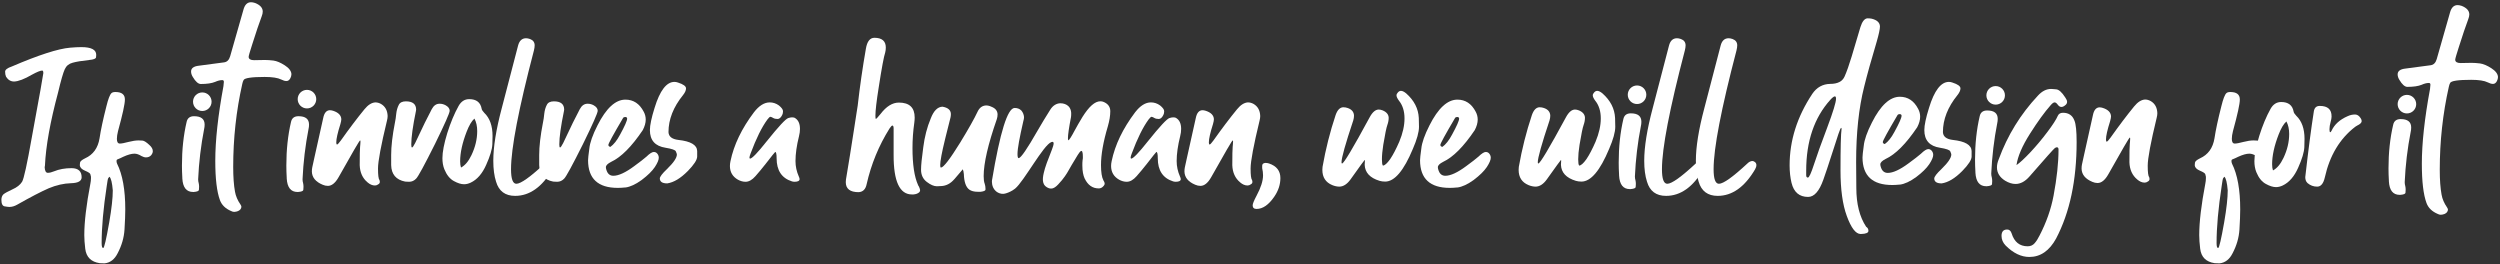
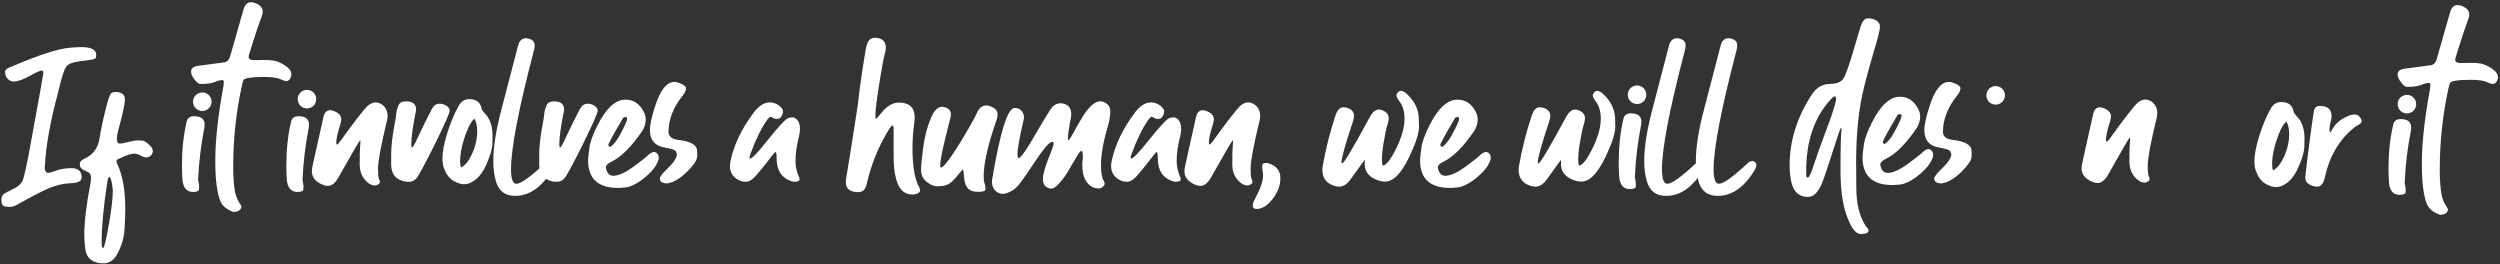
<svg xmlns="http://www.w3.org/2000/svg" width="871" height="92" viewBox="0 0 871 92" fill="none">
  <rect x="0" y="0" width="871" height="92" fill="#333333" stroke="none" />
  <g clip-path="url(#clip0_13494_397)">
    <path d="M850.378 74.824C850.024 74.824 849.659 74.725 849.282 74.525C847.312 73.684 846.017 72.422 845.397 70.74C844.313 67.818 843.771 63.258 843.771 57.06C843.771 49.933 844.722 41.234 846.626 30.963C846.648 30.808 846.659 30.664 846.659 30.531C846.726 30.111 846.759 29.779 846.759 29.535C846.759 29.115 846.582 28.904 846.228 28.904C845.475 28.904 844.634 29.115 843.704 29.535C842.509 30.022 840.849 30.266 838.724 30.266C837.838 30.266 836.909 29.447 835.935 27.809C835.536 27.167 835.337 26.536 835.337 25.916C835.337 24.765 836.244 24.09 838.06 23.891L846.825 22.729C847.866 22.596 848.574 21.887 848.95 20.604L853.565 4.434C854.03 2.663 854.916 1.777 856.222 1.777C856.62 1.777 857.096 1.866 857.649 2.043C859.42 2.751 860.306 3.747 860.306 5.031C860.306 5.518 860.184 6.072 859.94 6.691C859.077 8.971 857.97 12.247 856.62 16.52C855.801 19.043 855.392 20.482 855.392 20.836C855.436 21.588 856.067 21.965 857.284 21.965L861.036 21.898C861.922 21.898 862.918 21.965 864.024 22.098C865.175 22.253 866.493 22.806 867.976 23.758C869.459 24.71 870.233 25.728 870.3 26.812C870.3 27.277 870.178 27.753 869.935 28.24C869.58 28.904 869.127 29.236 868.573 29.236C868.042 29.236 867.433 29.059 866.747 28.705C865.552 28.107 863.626 27.809 860.97 27.809C856.41 27.809 853.964 28.174 853.632 28.904C853.433 29.259 853.278 29.712 853.167 30.266C851.064 39.629 850.013 49.247 850.013 59.119C850.013 62.639 850.223 65.538 850.644 67.818C850.909 69.324 851.54 70.796 852.536 72.234C852.757 72.566 852.868 72.832 852.868 73.031C852.868 73.319 852.757 73.618 852.536 73.928C852.093 74.459 851.374 74.758 850.378 74.824Z" fill="white" />
    <path d="M836.239 67.885H836.04C833.716 67.885 832.465 66.313 832.288 63.17C832.288 63.103 832.288 63.037 832.288 62.971C832.2 61.488 832.155 60.06 832.155 58.688C832.155 53.176 832.698 48.107 833.782 43.48C834.07 42.152 834.933 41.488 836.372 41.488C838.829 41.488 840.058 42.462 840.058 44.41C840.058 44.964 840.002 45.462 839.892 45.904C838.763 51.682 838.065 57.536 837.8 63.469C837.8 63.934 837.866 64.387 837.999 64.83C838.088 65.206 838.132 65.627 838.132 66.092C838.132 66.446 838.11 66.811 838.065 67.188C837.999 67.564 837.39 67.796 836.239 67.885Z" fill="white" />
    <path d="M807.306 65.025C806.022 65.025 804.893 64.605 803.919 63.764C803.41 63.277 803.155 62.59 803.155 61.705C804.196 52.475 805.192 44.838 806.144 38.795C806.343 37.533 807.029 36.902 808.202 36.902C810.991 36.902 812.364 38.142 812.319 40.621C812.319 41.108 812.209 41.728 811.987 42.48C811.722 43.454 811.589 44.307 811.589 45.037C811.589 45.723 811.677 46.066 811.854 46.066C811.987 46.066 812.142 45.889 812.319 45.535C813.338 43.344 815.197 41.661 817.897 40.488C818.739 40.09 819.602 39.891 820.487 39.891C821.24 39.891 821.882 40.3 822.413 41.119C822.679 41.495 822.812 41.85 822.812 42.182C822.812 42.735 822.291 43.255 821.251 43.742C820.985 43.897 820.753 44.041 820.554 44.174C815.197 48.291 811.666 54.179 809.962 61.838C809.475 63.963 808.59 65.025 807.306 65.025Z" fill="white" />
    <path d="M791.905 59.381C793.322 58.628 794.539 57.178 795.558 55.031C796.886 52.242 797.55 49.453 797.55 46.664C797.55 44.982 797.229 43.532 796.587 42.315C795.635 43.133 794.728 44.661 793.864 46.897C792.359 50.792 791.606 54.234 791.606 57.223C791.606 58.108 791.706 58.828 791.905 59.381ZM792.968 65.191C791.95 65.191 790.776 64.826 789.448 64.096C788.032 63.343 786.914 61.96 786.095 59.945C785.652 58.839 785.431 57.566 785.431 56.127C785.431 53.958 785.995 51.036 787.124 47.361C788.275 43.709 789.592 40.555 791.075 37.898C791.961 36.327 793.189 35.541 794.761 35.541C797.262 35.541 798.712 36.67 799.11 38.928C799.155 39.26 799.465 39.736 800.04 40.355C801.944 42.171 802.896 44.849 802.896 48.391C802.896 48.59 802.873 49.542 802.829 51.246C802.763 52.995 802.043 55.397 800.671 58.451C799.321 61.506 797.528 63.565 795.292 64.627C794.495 65.003 793.72 65.191 792.968 65.191Z" fill="white" />
-     <path d="M772.819 86.408C773.174 86.32 773.871 83.32 774.911 77.41C775.73 72.673 776.14 68.977 776.14 66.32C775.918 63.664 775.531 62.081 774.978 61.572C774.845 61.705 774.712 61.86 774.579 62.037C774.424 62.258 774.247 63.144 774.048 64.693C772.853 72.507 772.255 79.17 772.255 84.682C772.255 85.855 772.443 86.43 772.819 86.408ZM773.284 91.754L771.591 91.688C768.58 91.245 766.898 89.574 766.544 86.674C766.323 84.859 766.212 83.265 766.212 81.893C766.212 77.355 766.92 71.378 768.337 63.963C768.47 63.321 768.536 62.723 768.536 62.17V61.572C768.47 61.44 768.403 61.163 768.337 60.742C768.271 60.388 767.651 59.967 766.478 59.48C765.326 58.993 764.718 58.374 764.651 57.621C764.651 57.488 764.674 57.178 764.718 56.691C764.762 56.227 765.349 55.717 766.478 55.164C769.289 53.902 770.971 51.578 771.524 48.191C771.967 45.247 772.764 41.529 773.915 37.035C774.535 34.49 775.121 32.962 775.675 32.453C775.963 32.188 776.416 32.055 777.036 32.055C779.272 32.055 780.379 32.94 780.356 34.711C780.356 36.216 779.56 39.868 777.966 45.668C777.7 46.73 777.567 47.638 777.567 48.391C777.567 49.475 777.91 50.018 778.597 50.018C779.194 50.018 780.19 49.829 781.585 49.453C782.957 49.099 784.153 48.922 785.171 48.922C785.525 48.922 785.979 48.944 786.532 48.988C787.086 49.055 787.86 49.553 788.856 50.482C789.675 51.191 790.085 51.921 790.085 52.674C790.085 53.139 789.886 53.615 789.487 54.102C789.045 54.589 788.447 54.832 787.694 54.832C787.229 54.832 786.709 54.677 786.134 54.367C785.248 53.814 784.429 53.537 783.677 53.537C782.659 53.537 781.353 53.902 779.759 54.633C779.117 54.965 778.453 55.264 777.767 55.529C777.545 55.618 777.435 55.795 777.435 56.06C777.435 56.393 777.501 56.714 777.634 57.023C779.537 60.831 780.489 66.132 780.489 72.928C780.489 74.765 780.401 77.1 780.224 79.934C780.047 82.789 779.25 85.556 777.833 88.234C776.771 90.359 775.254 91.533 773.284 91.754Z" fill="white" />
    <path d="M730.8 63.76C730.18 63.76 729.571 63.627 728.974 63.361C726.539 62.343 725.288 60.827 725.222 58.812C725.222 58.193 725.266 57.695 725.354 57.318C725.598 56.256 725.83 55.193 726.052 54.131C727.114 49.438 728.155 44.768 729.173 40.119C729.527 38.348 730.291 37.441 731.464 37.397C731.818 37.397 732.205 37.463 732.626 37.596C734.463 38.193 735.415 39.167 735.481 40.518C735.481 40.916 735.371 41.503 735.149 42.277C734.198 45.266 733.722 47.38 733.722 48.619C733.722 49.084 733.81 49.328 733.987 49.35C734.187 49.35 734.618 48.896 735.282 47.988C738.271 43.783 741.015 40.152 743.517 37.098C744.778 35.548 746.051 34.74 747.335 34.674C747.999 34.674 748.652 34.851 749.294 35.205C750.777 36.068 751.552 37.474 751.618 39.422C751.618 39.909 751.541 40.451 751.386 41.049C749.305 49.637 748.265 55.193 748.265 57.717C748.265 60.019 748.431 61.336 748.763 61.668C748.851 61.956 748.896 62.199 748.896 62.398C748.896 62.753 748.707 63.029 748.331 63.228C747.977 63.494 747.601 63.627 747.202 63.627C746.317 63.627 745.453 63.262 744.612 62.531C742.886 61.092 741.978 59.1 741.89 56.555C741.89 53.079 741.934 50.932 742.022 50.113C742.045 49.87 742.067 49.637 742.089 49.416C742.133 48.929 742.155 48.564 742.155 48.32C742.155 48.055 742.111 47.922 742.022 47.922C741.823 47.922 739.333 52.183 734.552 60.705C733.401 62.742 732.15 63.76 730.8 63.76Z" fill="white" />
-     <path d="M707.028 89.525C704.173 89.525 701.417 88.197 698.761 85.541C697.809 84.545 697.333 83.427 697.333 82.188C697.333 80.704 697.986 79.963 699.292 79.963C700.045 79.963 700.565 80.417 700.853 81.324C701.782 84.312 703.642 85.807 706.431 85.807C707.449 85.807 708.268 85.441 708.888 84.711C709.485 84.025 710.05 83.139 710.581 82.055C712.95 77.495 714.576 72.868 715.462 68.176C716.613 62.066 717.188 56.699 717.188 52.072C717.188 51.585 717 51.331 716.624 51.309C716.491 51.309 716.27 51.386 715.96 51.541C715.628 51.74 712.651 55.072 707.028 61.535C705.523 63.24 703.918 64.092 702.214 64.092C701.063 64.092 699.856 63.715 698.595 62.963C696.691 61.768 695.739 60.218 695.739 58.315C695.739 57.429 695.95 56.477 696.37 55.459C699.425 47.136 703.974 39.754 710.017 33.312C711.433 31.763 712.961 30.988 714.599 30.988C714.687 30.988 714.864 30.999 715.13 31.021C715.418 31.066 715.827 31.099 716.358 31.121C717.31 31.188 718.373 32.139 719.546 33.977C719.966 34.574 720.177 35.072 720.177 35.471C720.177 35.958 719.944 36.367 719.479 36.699C719.037 37.075 718.605 37.264 718.185 37.264C717.72 37.264 717.288 36.987 716.89 36.434C716.513 35.925 716.159 35.67 715.827 35.67C715.473 35.67 715.019 35.991 714.466 36.633C712.363 39.001 709.961 42.31 707.261 46.56C704.538 50.855 702.966 54.507 702.546 57.518C703.697 56.743 705.335 55.227 707.46 52.969C709.563 50.711 711.533 48.353 713.37 45.897C715.207 43.462 716.403 41.602 716.956 40.318C717.266 39.632 717.864 39.289 718.749 39.289C720.719 39.289 722.047 40.197 722.733 42.012C723.243 43.251 723.497 45.742 723.497 49.482C723.497 62.808 721.118 74.008 716.358 83.084C714.012 87.378 710.902 89.525 707.028 89.525Z" fill="white" />
-     <path d="M692.188 64.885H691.989C689.665 64.885 688.414 63.313 688.237 60.17C688.237 60.103 688.237 60.037 688.237 59.971C688.149 58.488 688.104 57.06 688.104 55.688C688.104 50.176 688.647 45.107 689.731 40.48C690.019 39.152 690.882 38.488 692.321 38.488C694.778 38.488 696.007 39.462 696.007 41.41C696.007 41.964 695.951 42.462 695.841 42.904C694.712 48.682 694.015 54.536 693.749 60.469C693.749 60.934 693.815 61.387 693.948 61.83C694.037 62.206 694.081 62.627 694.081 63.092C694.081 63.446 694.059 63.811 694.015 64.188C693.948 64.564 693.34 64.796 692.188 64.885Z" fill="white" />
    <path d="M676.481 63.893C674.777 63.893 673.914 63.328 673.892 62.199C673.892 61.579 674.733 60.473 676.415 58.879C678.695 56.665 679.835 54.983 679.835 53.832C679.835 53.633 679.713 53.268 679.47 52.736C679.271 52.249 678.075 51.829 675.884 51.475C672.254 50.921 670.438 48.874 670.438 45.332C670.438 43.628 670.981 41.049 672.065 37.596C673.903 31.553 676.216 28.531 679.005 28.531C679.403 28.531 679.813 28.609 680.233 28.764C682.093 29.361 683.022 30.037 683.022 30.789C683.022 31.475 682.679 32.25 681.993 33.113C678.606 37.297 676.913 41.602 676.913 46.029C676.979 47.579 678.131 48.486 680.366 48.752C684.66 49.217 686.841 50.501 686.907 52.603V54.529C686.907 55.68 685.812 57.374 683.62 59.609C681.119 62.133 678.739 63.56 676.481 63.893Z" fill="white" />
    <path d="M656.665 50.18C657.838 49.361 658.967 47.933 660.052 45.897C661.69 42.908 662.509 41.049 662.509 40.318C662.509 39.964 662.287 39.776 661.845 39.754C661.491 39.754 661.236 39.876 661.081 40.119C657.672 45.897 655.968 49.018 655.968 49.482C655.968 49.837 656.2 50.069 656.665 50.18ZM659.255 64.457C652.371 64.457 648.918 61.258 648.896 54.861C648.896 54.242 649.039 52.902 649.327 50.844C649.526 48.741 650.478 46.018 652.183 42.676C655.193 36.699 658.436 33.711 661.911 33.711C664.7 33.711 666.825 35.117 668.286 37.928C668.751 38.791 668.983 39.699 668.983 40.65C668.983 41.801 668.64 43.03 667.954 44.336C664.08 50.091 660.406 53.777 656.931 55.393C655.713 56.012 655.104 56.632 655.104 57.252C655.104 57.518 655.149 57.783 655.237 58.049C655.636 59.51 656.455 60.24 657.694 60.24C659.532 60.24 661.955 59.122 664.966 56.887C666.936 55.448 668.364 54.341 669.249 53.566C670.356 52.482 671.219 51.94 671.839 51.94C672.171 51.94 672.481 52.05 672.769 52.272C673.278 52.736 673.532 53.301 673.532 53.965C673.532 54.717 673.078 55.791 672.171 57.185C671.219 58.602 669.703 60.096 667.622 61.668C665.497 63.217 663.593 64.103 661.911 64.324C661.845 64.324 661.767 64.324 661.679 64.324C660.815 64.413 660.007 64.457 659.255 64.457Z" fill="white" />
    <path d="M629.876 61.867C630.297 61.867 631.005 60.329 632.001 57.252C632.997 54.175 634.535 49.892 636.616 44.402C638.653 38.957 639.671 35.626 639.671 34.408C639.671 33.855 639.538 33.578 639.272 33.578C638.94 33.578 638.42 33.965 637.712 34.74C632.09 40.96 629.278 49.206 629.278 59.477V61.037C629.278 61.59 629.478 61.867 629.876 61.867ZM648.37 81.523H648.237C646.555 81.523 644.95 79.432 643.423 75.248C641.962 71.286 641.231 66.007 641.231 59.41C641.231 51.53 641.353 46.704 641.597 44.934C641.597 44.668 641.552 44.535 641.464 44.535C641.309 44.535 640.988 45.255 640.501 46.693C639.925 48.464 639.394 50.102 638.907 51.607C637.07 57.318 635.853 60.982 635.255 62.598C633.838 66.604 632.067 68.607 629.942 68.607C626.888 68.607 624.962 66.969 624.165 63.693C623.722 61.856 623.501 59.82 623.501 57.584C623.501 48.951 626.124 40.672 631.37 32.748C632.92 30.446 635.011 29.273 637.646 29.229C640.235 29.229 641.907 28.365 642.659 26.639C643.412 24.934 644.231 22.621 645.116 19.699L648.171 9.439C648.791 7.469 649.61 6.451 650.628 6.385C651.248 6.385 651.746 6.429 652.122 6.518C653.959 6.982 654.911 7.868 654.978 9.174C654.978 10.126 654.59 11.941 653.815 14.619C651.956 20.817 650.506 26.03 649.466 30.258C647.606 37.629 646.677 46.35 646.677 56.422C646.677 56.909 646.699 59.919 646.743 65.453C646.743 71.031 647.883 75.547 650.163 79C650.694 79.332 650.96 79.808 650.96 80.428C650.96 81.114 650.097 81.479 648.37 81.523Z" fill="white" />
    <path d="M598.444 68.242C594.991 68.242 592.778 66.593 591.804 63.295C591.162 61.303 590.841 58.879 590.841 56.023C590.841 51.198 591.815 45.122 593.763 37.795L599.474 15.881C599.916 14.176 600.846 13.324 602.263 13.324C602.661 13.324 603.115 13.413 603.624 13.59C604.709 13.988 605.251 14.73 605.251 15.815C605.251 16.301 605.162 16.899 604.985 17.607C599.673 37.883 597.017 51.663 597.017 58.945C597.017 62.332 597.636 64.025 598.876 64.025C600.425 64.025 603.757 61.646 608.87 56.887C608.892 56.887 608.903 56.887 608.903 56.887C608.925 56.887 608.937 56.865 608.937 56.82C609.424 56.378 609.944 56.134 610.497 56.09C610.829 56.09 611.15 56.223 611.46 56.488C611.77 56.754 611.925 57.097 611.925 57.518C611.925 57.982 611.77 58.48 611.46 59.012C607.83 65.165 603.491 68.242 598.444 68.242Z" fill="white" />
    <path d="M580.452 68.242C576.999 68.242 574.785 66.593 573.812 63.295C573.17 61.303 572.849 58.879 572.849 56.023C572.849 51.198 573.823 45.122 575.771 37.795L581.481 15.881C581.924 14.176 582.854 13.324 584.271 13.324C584.669 13.324 585.123 13.413 585.632 13.59C586.716 13.988 587.259 14.73 587.259 15.815C587.259 16.301 587.17 16.899 586.993 17.607C581.681 37.883 579.024 51.663 579.024 58.945C579.024 62.332 579.644 64.025 580.884 64.025C582.433 64.025 585.765 61.646 590.878 56.887C590.9 56.887 590.911 56.887 590.911 56.887C590.933 56.887 590.944 56.865 590.944 56.82C591.431 56.378 591.951 56.134 592.505 56.09C592.837 56.09 593.158 56.223 593.468 56.488C593.778 56.754 593.933 57.097 593.933 57.518C593.933 57.982 593.778 58.48 593.468 59.012C589.838 65.165 585.499 68.242 580.452 68.242Z" fill="white" />
    <path d="M568.04 65.885H567.841C565.517 65.885 564.266 64.313 564.089 61.17C564.089 61.103 564.089 61.037 564.089 60.971C564 59.488 563.956 58.06 563.956 56.688C563.956 51.176 564.498 46.107 565.583 41.48C565.871 40.152 566.734 39.488 568.173 39.488C570.63 39.488 571.858 40.462 571.858 42.41C571.858 42.964 571.803 43.462 571.692 43.904C570.563 49.682 569.866 55.536 569.601 61.469C569.601 61.934 569.667 62.387 569.8 62.83C569.888 63.206 569.933 63.627 569.933 64.092C569.933 64.446 569.91 64.811 569.866 65.188C569.8 65.564 569.191 65.796 568.04 65.885Z" fill="white" />
    <path d="M535.068 65.025C534.249 65.025 533.408 64.848 532.545 64.494C530.243 63.542 529.092 61.772 529.092 59.182C529.092 58.783 529.114 58.429 529.158 58.119C530.243 51.943 531.759 45.934 533.707 40.09C534.327 38.319 535.212 37.411 536.363 37.367C536.917 37.367 537.437 37.456 537.924 37.633C539.34 38.12 540.071 39.005 540.115 40.289C540.115 40.842 540.027 41.407 539.85 41.982C537.127 50.128 535.766 54.976 535.766 56.525C535.766 56.813 535.832 56.957 535.965 56.957C536.562 56.957 539.761 51.6 545.561 40.887C546.535 39.072 547.597 38.164 548.748 38.164C549.146 38.164 549.6 38.264 550.109 38.463C551.46 39.038 552.157 39.891 552.201 41.02C552.201 41.839 552.046 42.68 551.736 43.543C551.404 44.428 550.928 46.742 550.309 50.482C549.999 52.475 549.844 54.157 549.844 55.529C549.844 56.68 549.954 57.4 550.176 57.688C550.796 57.688 551.637 56.946 552.699 55.463C553.717 53.958 554.78 51.932 555.887 49.387C557.104 46.465 557.713 43.753 557.713 41.252C557.713 38.728 557.06 36.659 555.754 35.043C555.201 34.29 554.924 33.682 554.924 33.217C554.924 32.885 555.09 32.542 555.422 32.188C555.732 31.833 556.086 31.656 556.484 31.656C556.971 31.656 557.569 31.944 558.277 32.52C561.066 34.977 562.538 37.843 562.693 41.119L562.76 44.174C562.76 46.011 562.051 48.568 560.635 51.844C557.469 59.458 554.249 63.266 550.973 63.266C550.242 63.266 549.589 63.177 549.014 63C545.671 61.982 543.945 60.122 543.834 57.422C543.834 56.802 543.856 56.393 543.9 56.193V55.795L543.834 55.728C543.768 55.728 542.118 57.997 538.887 62.535C537.714 64.151 536.441 64.981 535.068 65.025Z" fill="white" />
    <path d="M502.515 51.18C503.688 50.361 504.817 48.933 505.901 46.897C507.539 43.908 508.358 42.049 508.358 41.318C508.358 40.964 508.137 40.776 507.694 40.754C507.34 40.754 507.086 40.876 506.931 41.119C503.522 46.897 501.817 50.018 501.817 50.482C501.817 50.837 502.05 51.069 502.515 51.18ZM505.104 65.457C498.22 65.457 494.767 62.258 494.745 55.861C494.745 55.242 494.889 53.902 495.177 51.844C495.376 49.741 496.328 47.018 498.032 43.676C501.043 37.699 504.285 34.711 507.761 34.711C510.55 34.711 512.675 36.117 514.136 38.928C514.601 39.791 514.833 40.699 514.833 41.65C514.833 42.801 514.49 44.03 513.804 45.336C509.93 51.091 506.256 54.777 502.78 56.393C501.563 57.012 500.954 57.632 500.954 58.252C500.954 58.518 500.998 58.783 501.087 59.049C501.485 60.51 502.304 61.24 503.544 61.24C505.381 61.24 507.805 60.122 510.815 57.887C512.785 56.448 514.213 55.341 515.099 54.566C516.205 53.482 517.069 52.94 517.688 52.94C518.021 52.94 518.33 53.05 518.618 53.272C519.127 53.736 519.382 54.301 519.382 54.965C519.382 55.717 518.928 56.791 518.021 58.185C517.069 59.602 515.552 61.096 513.472 62.668C511.347 64.217 509.443 65.103 507.761 65.324C507.694 65.324 507.617 65.324 507.528 65.324C506.665 65.413 505.857 65.457 505.104 65.457Z" fill="white" />
    <path d="M466.687 65.025C465.868 65.025 465.027 64.848 464.164 64.494C461.861 63.542 460.71 61.772 460.71 59.182C460.71 58.783 460.733 58.429 460.777 58.119C461.861 51.943 463.378 45.934 465.326 40.09C465.945 38.319 466.831 37.411 467.982 37.367C468.535 37.367 469.056 37.456 469.542 37.633C470.959 38.12 471.69 39.005 471.734 40.289C471.734 40.842 471.645 41.407 471.468 41.982C468.746 50.128 467.384 54.976 467.384 56.525C467.384 56.813 467.451 56.957 467.583 56.957C468.181 56.957 471.38 51.6 477.179 40.887C478.153 39.072 479.216 38.164 480.367 38.164C480.765 38.164 481.219 38.264 481.728 38.463C483.078 39.038 483.776 39.891 483.82 41.02C483.82 41.839 483.665 42.68 483.355 43.543C483.023 44.428 482.547 46.742 481.927 50.482C481.617 52.475 481.462 54.157 481.462 55.529C481.462 56.68 481.573 57.4 481.794 57.688C482.414 57.688 483.255 56.946 484.318 55.463C485.336 53.958 486.399 51.932 487.505 49.387C488.723 46.465 489.332 43.753 489.332 41.252C489.332 38.728 488.679 36.659 487.373 35.043C486.819 34.29 486.542 33.682 486.542 33.217C486.542 32.885 486.708 32.542 487.041 32.188C487.35 31.833 487.705 31.656 488.103 31.656C488.59 31.656 489.188 31.944 489.896 32.52C492.685 34.977 494.157 37.843 494.312 41.119L494.378 44.174C494.378 46.011 493.67 48.568 492.253 51.844C489.088 59.458 485.867 63.266 482.591 63.266C481.861 63.266 481.208 63.177 480.632 63C477.29 61.982 475.563 60.122 475.453 57.422C475.453 56.802 475.475 56.393 475.519 56.193V55.795L475.453 55.728C475.386 55.728 473.737 57.997 470.505 62.535C469.332 64.151 468.059 64.981 466.687 65.025Z" fill="white" />
    <path d="M437.786 72.795C436.901 72.795 436.447 72.385 436.425 71.566C436.425 71.013 436.879 69.884 437.786 68.18C439.291 65.368 440.044 63.011 440.044 61.107C440.044 60.288 439.944 59.447 439.745 58.584V57.754C439.745 57.156 440.11 56.824 440.841 56.758C441.328 56.758 441.759 56.824 442.136 56.957C444.77 57.842 446.087 59.536 446.087 62.037C446.087 64.295 445.379 66.453 443.962 68.512C442.014 71.367 439.955 72.795 437.786 72.795Z" fill="white" />
    <path d="M418.243 64.76C417.623 64.76 417.015 64.627 416.417 64.361C413.982 63.343 412.731 61.827 412.665 59.812C412.665 59.193 412.709 58.695 412.798 58.318C413.041 57.256 413.274 56.193 413.495 55.131C414.558 50.438 415.598 45.768 416.616 41.119C416.97 39.348 417.734 38.441 418.907 38.397C419.261 38.397 419.649 38.463 420.069 38.596C421.907 39.193 422.858 40.167 422.925 41.518C422.925 41.916 422.814 42.503 422.593 43.277C421.641 46.266 421.165 48.38 421.165 49.619C421.165 50.084 421.254 50.328 421.431 50.35C421.63 50.35 422.062 49.896 422.726 48.988C425.714 44.783 428.459 41.152 430.96 38.098C432.222 36.548 433.494 35.74 434.778 35.674C435.442 35.674 436.095 35.851 436.737 36.205C438.22 37.068 438.995 38.474 439.062 40.422C439.062 40.909 438.984 41.451 438.829 42.049C436.748 50.637 435.708 56.193 435.708 58.717C435.708 61.019 435.874 62.336 436.206 62.668C436.295 62.956 436.339 63.199 436.339 63.398C436.339 63.753 436.151 64.029 435.774 64.228C435.42 64.494 435.044 64.627 434.646 64.627C433.76 64.627 432.897 64.262 432.056 63.531C430.329 62.092 429.422 60.1 429.333 57.555C429.333 54.079 429.377 51.932 429.466 51.113C429.488 50.87 429.51 50.637 429.532 50.416C429.576 49.929 429.599 49.564 429.599 49.32C429.599 49.055 429.554 48.922 429.466 48.922C429.267 48.922 426.776 53.183 421.995 61.705C420.844 63.742 419.593 64.76 418.243 64.76Z" fill="white" />
    <path d="M409.683 63.332C409.351 63.332 409.03 63.288 408.72 63.199C405.156 62.07 403.374 59.392 403.374 55.164C403.374 53.681 403.208 52.94 402.876 52.94C402.81 52.94 401.703 54.323 399.556 57.09C398.338 58.639 397.154 60.067 396.003 61.373C394.852 62.679 393.701 63.332 392.55 63.332C391.664 63.332 390.779 63.089 389.894 62.602C388.034 61.539 387.104 59.945 387.104 57.82C387.104 57.289 387.171 56.725 387.304 56.127C388.477 50.46 391.2 44.794 395.472 39.127C397.243 36.825 399.08 35.674 400.983 35.674C402.134 35.674 403.197 36.028 404.171 36.736C405.123 37.511 405.599 38.175 405.599 38.728C405.599 39.26 405.51 39.691 405.333 40.023C404.868 40.975 404.326 41.451 403.706 41.451C403.086 41.451 402.588 41.34 402.212 41.119C401.858 40.898 401.537 40.754 401.249 40.688C400.983 40.688 400.618 41.008 400.153 41.65C398.205 44.307 396.257 48.247 394.31 53.471C394.044 54.157 393.911 54.633 393.911 54.898C393.911 55.12 393.978 55.242 394.11 55.264C394.797 55.264 396.744 53.238 399.954 49.188C404.049 44.074 406.55 41.385 407.458 41.119C407.967 40.964 408.388 40.887 408.72 40.887C409.074 40.887 409.373 40.931 409.616 41.02C410.878 41.706 411.509 43.001 411.509 44.904C411.509 45.723 411.398 46.565 411.177 47.428C410.358 50.704 409.948 53.603 409.948 56.127C409.948 57.964 410.336 59.757 411.11 61.506C411.287 61.882 411.376 62.181 411.376 62.402C411.376 63 410.812 63.31 409.683 63.332Z" fill="white" />
    <path d="M341.645 66.818H340.682C339.399 66.818 338.402 66.564 337.694 66.055C336.521 65.191 335.89 63.376 335.802 60.609C335.735 59.879 335.613 59.337 335.436 58.982C333.887 60.753 332.924 61.882 332.548 62.369C332.503 62.391 332.47 62.425 332.448 62.469C331.142 63.974 329.626 64.76 327.899 64.826L326.405 64.893C325.387 64.893 324.225 64.394 322.919 63.398C321.568 62.38 320.893 60.953 320.893 59.115C320.893 57.632 321.148 55.053 321.657 51.379C322.122 47.682 322.996 44.307 324.28 41.252C325.298 38.596 326.66 37.234 328.364 37.168C330.268 37.5 331.242 38.341 331.286 39.691C331.286 40.156 331.242 40.577 331.153 40.953C330.799 42.281 330.234 44.528 329.46 47.693C329.393 47.959 329.327 48.236 329.26 48.523C328.132 53.128 327.567 56.138 327.567 57.555C327.567 58.108 327.656 58.385 327.833 58.385C328.74 58.318 330.943 55.463 334.44 49.818C337.384 45.015 339.443 41.363 340.616 38.861C341.258 37.511 342.232 36.803 343.538 36.736C344.158 36.736 344.766 36.88 345.364 37.168C346.781 37.699 347.511 38.585 347.555 39.824C347.555 40.422 347.467 40.986 347.29 41.518C344.235 50.261 342.708 56.88 342.708 61.373C342.708 62.524 342.83 63.41 343.073 64.029C343.25 64.583 343.339 65.103 343.339 65.59V66.121C343.272 66.453 342.708 66.686 341.645 66.818Z" fill="white" />
    <path d="M318.21 67.748H317.712C313.44 67.748 311.315 63.177 311.337 54.035V44.772C311.337 44.085 311.193 43.742 310.905 43.742C310.706 43.742 310.374 44.085 309.909 44.772C306.168 50.748 303.512 57.212 301.94 64.162C301.586 65.933 300.656 66.863 299.151 66.951C296.163 66.951 294.669 65.789 294.669 63.465L294.735 62.535C295.687 56.891 296.594 51.246 297.458 45.602C297.878 42.901 298.199 40.82 298.421 39.359C298.642 37.766 298.775 36.925 298.819 36.836C299.572 30.173 300.524 23.555 301.675 16.98C302.095 14.435 303.091 13.162 304.663 13.162C307.297 13.184 308.614 14.313 308.614 16.549C308.614 17.169 308.548 17.733 308.415 18.242C307.928 19.703 307.175 23.743 306.157 30.361C305.382 35.209 304.995 38.518 304.995 40.289C304.995 40.975 305.039 41.363 305.128 41.451C305.283 41.451 305.836 40.865 306.788 39.691C308.802 37.057 310.927 35.74 313.163 35.74C316.837 35.74 318.675 37.478 318.675 40.953C318.675 41.507 318.63 42.104 318.542 42.746C318.121 45.712 317.911 48.656 317.911 51.578C317.911 57.289 318.553 61.572 319.837 64.428C319.903 64.627 320.014 64.826 320.169 65.025C320.368 65.446 320.501 65.856 320.567 66.254C320.567 66.542 320.479 66.774 320.302 66.951C319.815 67.416 319.117 67.682 318.21 67.748Z" fill="white" />
    <path d="M276.883 63.332C276.551 63.332 276.23 63.288 275.92 63.199C272.357 62.07 270.575 59.392 270.575 55.164C270.575 53.681 270.409 52.94 270.077 52.94C270.01 52.94 268.903 54.323 266.756 57.09C265.539 58.639 264.355 60.067 263.204 61.373C262.053 62.679 260.902 63.332 259.75 63.332C258.865 63.332 257.98 63.089 257.094 62.602C255.235 61.539 254.305 59.945 254.305 57.82C254.305 57.289 254.372 56.725 254.504 56.127C255.678 50.46 258.4 44.794 262.672 39.127C264.443 36.825 266.28 35.674 268.184 35.674C269.335 35.674 270.398 36.028 271.372 36.736C272.323 37.511 272.799 38.175 272.799 38.728C272.799 39.26 272.711 39.691 272.534 40.023C272.069 40.975 271.527 41.451 270.907 41.451C270.287 41.451 269.789 41.34 269.413 41.119C269.058 40.898 268.737 40.754 268.45 40.688C268.184 40.688 267.819 41.008 267.354 41.65C265.406 44.307 263.458 48.247 261.51 53.471C261.245 54.157 261.112 54.633 261.112 54.898C261.112 55.12 261.178 55.242 261.311 55.264C261.997 55.264 263.945 53.238 267.155 49.188C271.25 44.074 273.751 41.385 274.659 41.119C275.168 40.964 275.588 40.887 275.92 40.887C276.275 40.887 276.573 40.931 276.817 41.02C278.079 41.706 278.709 43.001 278.709 44.904C278.709 45.723 278.599 46.565 278.377 47.428C277.558 50.704 277.149 53.603 277.149 56.127C277.149 57.964 277.536 59.757 278.311 61.506C278.488 61.882 278.577 62.181 278.577 62.402C278.577 63 278.012 63.31 276.883 63.332Z" fill="white" />
    <path d="M232.47 63.893C230.765 63.893 229.902 63.328 229.88 62.199C229.88 61.579 230.721 60.473 232.403 58.879C234.683 56.665 235.823 54.983 235.823 53.832C235.823 53.633 235.701 53.268 235.458 52.736C235.259 52.249 234.063 51.829 231.872 51.475C228.242 50.921 226.427 48.874 226.427 45.332C226.427 43.628 226.969 41.049 228.054 37.596C229.891 31.553 232.204 28.531 234.993 28.531C235.392 28.531 235.801 28.609 236.222 28.764C238.081 29.361 239.011 30.037 239.011 30.789C239.011 31.475 238.668 32.25 237.981 33.113C234.595 37.297 232.901 41.602 232.901 46.029C232.968 47.579 234.119 48.486 236.354 48.752C240.649 49.217 242.829 50.501 242.896 52.603V54.529C242.896 55.68 241.8 57.374 239.608 59.609C237.107 62.133 234.728 63.56 232.47 63.893Z" fill="white" />
    <path d="M212.652 51.18C213.826 50.361 214.954 48.933 216.039 46.897C217.677 43.908 218.496 42.049 218.496 41.318C218.496 40.964 218.275 40.776 217.832 40.754C217.478 40.754 217.223 40.876 217.068 41.119C213.66 46.897 211.955 50.018 211.955 50.482C211.955 50.837 212.188 51.069 212.652 51.18ZM215.242 65.457C208.358 65.457 204.905 62.258 204.883 55.861C204.883 55.242 205.027 53.902 205.314 51.844C205.514 49.741 206.465 47.018 208.17 43.676C211.18 37.699 214.423 34.711 217.898 34.711C220.688 34.711 222.812 36.117 224.273 38.928C224.738 39.791 224.971 40.699 224.971 41.65C224.971 42.801 224.628 44.03 223.941 45.336C220.068 51.091 216.393 54.777 212.918 56.393C211.701 57.012 211.092 57.632 211.092 58.252C211.092 58.518 211.136 58.783 211.225 59.049C211.623 60.51 212.442 61.24 213.682 61.24C215.519 61.24 217.943 60.122 220.953 57.887C222.923 56.448 224.351 55.341 225.236 54.566C226.343 53.482 227.206 52.94 227.826 52.94C228.158 52.94 228.468 53.05 228.756 53.272C229.265 53.736 229.52 54.301 229.52 54.965C229.52 55.717 229.066 56.791 228.158 58.185C227.206 59.602 225.69 61.096 223.609 62.668C221.484 64.217 219.581 65.103 217.898 65.324C217.832 65.324 217.755 65.324 217.666 65.324C216.803 65.413 215.995 65.457 215.242 65.457Z" fill="white" />
    <path d="M194.099 63.332L192.737 63.266C189.55 62.646 187.923 60.72 187.856 57.488V54.035C187.856 50.958 188.288 47.217 189.151 42.812C189.373 41.772 189.528 40.732 189.616 39.691C189.749 38.474 190.048 37.422 190.513 36.537C190.911 35.718 191.73 35.309 192.97 35.309C195.338 35.309 196.534 36.26 196.556 38.164L196.489 38.662C195.405 43.93 194.862 47.826 194.862 50.35C194.862 51.036 194.951 51.379 195.128 51.379C195.327 51.379 195.692 50.859 196.224 49.818C198.791 44.329 200.717 40.4 202.001 38.031C202.665 36.77 203.573 36.139 204.724 36.139C205.476 36.139 206.174 36.316 206.815 36.67C207.767 37.201 208.243 37.843 208.243 38.596C208.243 39.348 206.528 43.222 203.097 50.217C199.422 57.566 197.242 61.572 196.556 62.236C195.869 62.967 195.05 63.332 194.099 63.332Z" fill="white" />
    <path d="M179.47 68.242C176.017 68.242 173.803 66.593 172.829 63.295C172.187 61.303 171.866 58.879 171.866 56.023C171.866 51.198 172.84 45.122 174.788 37.795L180.499 15.881C180.942 14.176 181.871 13.324 183.288 13.324C183.687 13.324 184.14 13.413 184.649 13.59C185.734 13.988 186.276 14.73 186.276 15.815C186.276 16.301 186.188 16.899 186.011 17.607C180.698 37.883 178.042 51.663 178.042 58.945C178.042 62.332 178.662 64.025 179.901 64.025C181.451 64.025 184.782 61.646 189.896 56.887C189.918 56.887 189.929 56.887 189.929 56.887C189.951 56.887 189.962 56.865 189.962 56.82C190.449 56.378 190.969 56.134 191.522 56.09C191.854 56.09 192.175 56.223 192.485 56.488C192.795 56.754 192.95 57.097 192.95 57.518C192.95 57.982 192.795 58.48 192.485 59.012C188.855 65.165 184.517 68.242 179.47 68.242Z" fill="white" />
    <path d="M160.614 58.381C162.031 57.628 163.248 56.178 164.267 54.031C165.595 51.242 166.259 48.453 166.259 45.664C166.259 43.982 165.938 42.532 165.296 41.315C164.344 42.133 163.437 43.661 162.573 45.897C161.068 49.792 160.315 53.234 160.315 56.223C160.315 57.108 160.415 57.828 160.614 58.381ZM161.677 64.191C160.659 64.191 159.485 63.826 158.157 63.096C156.741 62.343 155.623 60.96 154.804 58.945C154.361 57.839 154.14 56.566 154.14 55.127C154.14 52.958 154.704 50.036 155.833 46.361C156.984 42.709 158.301 39.555 159.784 36.898C160.67 35.327 161.898 34.541 163.47 34.541C165.971 34.541 167.421 35.67 167.819 37.928C167.864 38.26 168.174 38.736 168.749 39.355C170.653 41.171 171.604 43.849 171.604 47.391C171.604 47.59 171.582 48.542 171.538 50.246C171.472 51.995 170.752 54.397 169.38 57.451C168.03 60.506 166.237 62.565 164.001 63.627C163.204 64.003 162.429 64.191 161.677 64.191Z" fill="white" />
    <path d="M142.524 63.332L141.163 63.266C137.976 62.646 136.349 60.72 136.282 57.488V54.035C136.282 50.958 136.714 47.217 137.577 42.812C137.799 41.772 137.953 40.732 138.042 39.691C138.175 38.474 138.474 37.422 138.938 36.537C139.337 35.718 140.156 35.309 141.396 35.309C143.764 35.309 144.959 36.26 144.981 38.164L144.915 38.662C143.83 43.93 143.288 47.826 143.288 50.35C143.288 51.036 143.377 51.379 143.554 51.379C143.753 51.379 144.118 50.859 144.649 49.818C147.217 44.329 149.143 40.4 150.427 38.031C151.091 36.77 151.998 36.139 153.149 36.139C153.902 36.139 154.599 36.316 155.241 36.67C156.193 37.201 156.669 37.843 156.669 38.596C156.669 39.348 154.953 43.222 151.522 50.217C147.848 57.566 145.668 61.572 144.981 62.236C144.295 62.967 143.476 63.332 142.524 63.332Z" fill="white" />
    <path d="M114.234 64.76C113.614 64.76 113.005 64.627 112.408 64.361C109.973 63.343 108.722 61.827 108.656 59.812C108.656 59.193 108.7 58.695 108.789 58.318C109.032 57.256 109.264 56.193 109.486 55.131C110.548 50.438 111.589 45.768 112.607 41.119C112.961 39.348 113.725 38.441 114.898 38.397C115.252 38.397 115.639 38.463 116.06 38.596C117.897 39.193 118.849 40.167 118.916 41.518C118.916 41.916 118.805 42.503 118.583 43.277C117.632 46.266 117.156 48.38 117.156 49.619C117.156 50.084 117.244 50.328 117.421 50.35C117.621 50.35 118.052 49.896 118.716 48.988C121.705 44.783 124.449 41.152 126.951 38.098C128.212 36.548 129.485 35.74 130.769 35.674C131.433 35.674 132.086 35.851 132.728 36.205C134.211 37.068 134.986 38.474 135.052 40.422C135.052 40.909 134.975 41.451 134.82 42.049C132.739 50.637 131.699 56.193 131.699 58.717C131.699 61.019 131.865 62.336 132.197 62.668C132.285 62.956 132.33 63.199 132.33 63.398C132.33 63.753 132.141 64.029 131.765 64.228C131.411 64.494 131.035 64.627 130.636 64.627C129.751 64.627 128.888 64.262 128.046 63.531C126.32 62.092 125.412 60.1 125.324 57.555C125.324 54.079 125.368 51.932 125.457 51.113C125.479 50.87 125.501 50.637 125.523 50.416C125.567 49.929 125.589 49.564 125.589 49.32C125.589 49.055 125.545 48.922 125.457 48.922C125.257 48.922 122.767 53.183 117.986 61.705C116.835 63.742 115.584 64.76 114.234 64.76Z" fill="white" />
    <path d="M103.847 66.885H103.648C101.324 66.885 100.073 65.313 99.896 62.17C99.896 62.103 99.896 62.037 99.896 61.971C99.808 60.488 99.763 59.06 99.763 57.688C99.763 52.176 100.306 47.107 101.39 42.48C101.678 41.152 102.541 40.488 103.98 40.488C106.437 40.488 107.666 41.462 107.666 43.41C107.666 43.964 107.61 44.462 107.5 44.904C106.371 50.682 105.673 56.536 105.408 62.469C105.408 62.934 105.474 63.387 105.607 63.83C105.695 64.206 105.74 64.627 105.74 65.092C105.74 65.446 105.718 65.811 105.673 66.188C105.607 66.564 104.998 66.796 103.847 66.885Z" fill="white" />
    <path d="M81.613 73.824C81.259 73.824 80.893 73.725 80.517 73.525C78.547 72.684 77.252 71.422 76.632 69.74C75.548 66.818 75.005 62.258 75.005 56.06C75.005 48.933 75.957 40.234 77.861 29.963C77.883 29.808 77.894 29.664 77.894 29.531C77.96 29.111 77.994 28.779 77.994 28.535C77.994 28.115 77.817 27.904 77.462 27.904C76.71 27.904 75.869 28.115 74.939 28.535C73.744 29.022 72.084 29.266 69.959 29.266C69.073 29.266 68.143 28.447 67.169 26.809C66.771 26.167 66.572 25.536 66.572 24.916C66.572 23.765 67.479 23.09 69.294 22.891L78.06 21.729C79.1 21.596 79.809 20.887 80.185 19.604L84.8 3.434C85.265 1.663 86.151 0.777 87.457 0.777C87.855 0.777 88.331 0.866 88.884 1.043C90.655 1.751 91.54 2.747 91.54 4.031C91.54 4.518 91.419 5.072 91.175 5.691C90.312 7.971 89.205 11.247 87.855 15.52C87.036 18.043 86.626 19.482 86.626 19.836C86.671 20.588 87.302 20.965 88.519 20.965L92.271 20.898C93.156 20.898 94.153 20.965 95.259 21.098C96.41 21.253 97.727 21.806 99.21 22.758C100.694 23.71 101.468 24.728 101.535 25.812C101.535 26.277 101.413 26.753 101.169 27.24C100.815 27.904 100.361 28.236 99.808 28.236C99.277 28.236 98.668 28.059 97.982 27.705C96.787 27.107 94.861 26.809 92.205 26.809C87.645 26.809 85.199 27.174 84.867 27.904C84.668 28.259 84.513 28.712 84.402 29.266C82.299 38.629 81.248 48.247 81.248 58.119C81.248 61.639 81.458 64.538 81.878 66.818C82.144 68.324 82.775 69.796 83.771 71.234C83.992 71.566 84.103 71.832 84.103 72.031C84.103 72.319 83.992 72.618 83.771 72.928C83.328 73.459 82.609 73.758 81.613 73.824Z" fill="white" />
    <path d="M67.474 66.885H67.275C64.951 66.885 63.7 65.313 63.523 62.17C63.523 62.103 63.523 62.037 63.523 61.971C63.434 60.488 63.39 59.06 63.39 57.688C63.39 52.176 63.932 47.107 65.017 42.48C65.305 41.152 66.168 40.488 67.607 40.488C70.064 40.488 71.293 41.462 71.293 43.41C71.293 43.964 71.237 44.462 71.126 44.904C69.998 50.682 69.3 56.536 69.035 62.469C69.035 62.934 69.101 63.387 69.234 63.83C69.322 64.206 69.367 64.627 69.367 65.092C69.367 65.446 69.345 65.811 69.3 66.188C69.234 66.564 68.625 66.796 67.474 66.885Z" fill="white" />
    <path d="M35.976 86.408C36.33 86.32 37.027 83.32 38.067 77.41C38.886 72.673 39.296 68.977 39.296 66.32C39.075 63.664 38.687 62.081 38.134 61.572C38.001 61.705 37.868 61.86 37.735 62.037C37.58 62.258 37.403 63.144 37.204 64.693C36.009 72.507 35.411 79.17 35.411 84.682C35.411 85.855 35.599 86.43 35.976 86.408ZM36.44 91.754L34.747 91.688C31.737 91.245 30.054 89.574 29.7 86.674C29.479 84.859 29.368 83.265 29.368 81.893C29.368 77.355 30.076 71.378 31.493 63.963C31.626 63.321 31.692 62.723 31.692 62.17V61.572C31.626 61.44 31.56 61.163 31.493 60.742C31.427 60.388 30.807 59.967 29.634 59.48C28.483 58.993 27.874 58.374 27.808 57.621C27.808 57.488 27.83 57.178 27.874 56.691C27.918 56.227 28.505 55.717 29.634 55.164C32.445 53.902 34.127 51.578 34.681 48.191C35.123 45.247 35.92 41.529 37.071 37.035C37.691 34.49 38.278 32.962 38.831 32.453C39.119 32.188 39.573 32.055 40.192 32.055C42.428 32.055 43.535 32.94 43.513 34.711C43.513 36.216 42.716 39.868 41.122 45.668C40.856 46.73 40.724 47.638 40.724 48.391C40.724 49.475 41.067 50.018 41.753 50.018C42.351 50.018 43.347 49.829 44.741 49.453C46.114 49.099 47.309 48.922 48.327 48.922C48.681 48.922 49.135 48.944 49.688 48.988C50.242 49.055 51.017 49.553 52.013 50.482C52.832 51.191 53.241 51.921 53.241 52.674C53.241 53.139 53.042 53.615 52.644 54.102C52.201 54.589 51.603 54.832 50.851 54.832C50.386 54.832 49.866 54.677 49.29 54.367C48.405 53.814 47.586 53.537 46.833 53.537C45.815 53.537 44.509 53.902 42.915 54.633C42.273 54.965 41.609 55.264 40.923 55.529C40.702 55.618 40.591 55.795 40.591 56.06C40.591 56.393 40.657 56.714 40.79 57.023C42.694 60.831 43.645 66.132 43.645 72.928C43.645 74.765 43.557 77.1 43.38 79.934C43.203 82.789 42.406 85.556 40.989 88.234C39.927 90.359 38.41 91.533 36.44 91.754Z" fill="white" />
    <path d="M3.276 72.098C2.922 72.098 2.38 72.031 1.649 71.898C0.875 71.788 0.487 71.024 0.487 69.607C0.487 68.788 0.731 68.147 1.218 67.682C1.705 67.283 2.734 66.719 4.306 65.988C5.877 65.302 7.006 64.417 7.692 63.332C8.312 62.314 9.441 57.167 11.079 47.893C13.758 33.35 15.097 25.879 15.097 25.48C15.097 24.861 14.964 24.562 14.698 24.584C14.079 24.584 12.894 25.06 11.146 26.012C8.489 27.561 6.409 28.358 4.903 28.402C3.752 28.402 2.823 27.849 2.114 26.742C1.893 26.255 1.782 25.669 1.782 24.982C1.782 24.296 2.568 23.688 4.14 23.156C13.481 19.15 20.243 16.969 24.427 16.615C25.954 16.482 27.26 16.416 28.345 16.416C31.82 16.416 33.547 17.324 33.524 19.139C33.524 19.205 33.502 19.482 33.458 19.969C33.392 20.456 32.595 20.766 31.067 20.898C28.433 21.186 26.508 21.507 25.29 21.861C24.006 22.193 23.099 22.946 22.567 24.119C22.014 25.292 21.228 28.026 20.21 32.32C17.487 42.48 15.971 50.936 15.661 57.688L15.562 58.252C15.628 59.558 15.993 60.211 16.657 60.211C17.277 60.211 18.008 60.034 18.849 59.68C20.619 58.949 22.656 58.584 24.958 58.584C27.282 58.606 28.444 59.669 28.444 61.772C28.444 63.078 27.216 63.764 24.759 63.83C22.235 63.897 19.645 64.483 16.989 65.59C14.355 66.741 10.692 68.644 5.999 71.301C5.069 71.832 4.162 72.098 3.276 72.098Z" fill="white" />
    <path d="M353.567 65.78C352.58 66.581 351.271 67.079 351.271 67.079C350.499 67.373 349.776 67.646 348.858 67.5C347.763 67.324 347.06 66.689 346.865 66.503C345.419 65.145 345.575 63.152 345.604 62.869C348.428 45.986 351.046 37.613 353.498 37.613C354.427 37.613 355.218 37.887 355.843 38.512C356.39 39.167 356.703 39.929 356.771 40.789C356.771 41.199 356.703 41.687 356.527 42.205C355.218 47.93 354.495 51.721 354.495 53.685C354.495 54.613 354.632 55.102 354.905 55.102C355.697 55.033 357.866 51.858 361.49 45.517C362.907 43.036 364.382 40.662 365.936 38.18C366.834 36.763 368.036 36.04 369.384 35.972C370.586 35.972 371.592 36.353 372.276 37.037C372.862 37.623 373.136 38.385 373.204 39.313C373.204 39.929 373.204 40.417 373.136 40.798C372.413 44.521 372.071 47.002 372.071 48.136C372.071 48.614 372.14 48.898 372.208 48.898C372.481 48.829 373.204 47.764 374.348 45.586C375.11 44.101 376.106 42.489 377.142 40.73C379.418 37.115 381.45 35.288 383.375 35.288C383.717 35.288 384 35.356 384.274 35.425C385.964 36.04 386.824 37.184 386.824 38.737C386.824 40.29 386.55 42.01 385.964 44.042C384.342 49.484 383.59 53.929 383.59 57.515C383.59 59.996 383.863 61.755 384.42 62.82C384.733 63.298 384.87 63.65 384.87 63.992C384.87 64.373 384.557 64.784 384.078 65.194C383.736 65.467 383.316 65.643 382.808 65.643C380.639 65.643 379.018 64.51 377.884 62.165C377.406 61.13 377.093 59.654 377.093 57.651C377.093 57.036 377.093 56.381 377.161 55.893C377.269 55.414 377.269 55.033 377.269 54.691C377.269 54.467 377.308 52.727 376.819 52.591C376.438 52.483 375.862 53.382 375.471 54.007C373.82 56.635 372.628 58.795 372.091 59.723C371.778 60.27 370.635 62.224 368.681 64.246C367.909 65.047 367.186 65.673 366.229 65.692C365.086 65.722 364.255 64.891 364.089 64.725C362.741 63.318 363.503 60.729 364.06 58.687C364.324 57.71 364.861 56.323 365.945 53.538C366.746 51.467 367.411 49.875 366.922 49.503C366.727 49.357 366.424 49.455 366.317 49.494C363.601 50.383 356.709 63.233 353.68 65.695L353.567 65.78Z" fill="white" />
    <path d="M110.181 34.541C110.181 36.327 108.733 37.774 106.947 37.774C105.162 37.774 103.714 36.327 103.714 34.541C103.714 32.755 105.162 31.308 106.947 31.308C108.733 31.308 110.181 32.755 110.181 34.541Z" fill="white" />
    <circle cx="70.482" cy="35.435" r="3.233" fill="white" />
    <path d="M573.579 33.011C573.579 34.797 572.131 36.244 570.346 36.244C568.56 36.244 567.112 34.797 567.112 33.011C567.112 31.225 568.56 29.777 570.346 29.777C572.131 29.777 573.579 31.225 573.579 33.011Z" fill="white" />
    <path d="M698.522 33.222C698.522 35.007 697.075 36.455 695.289 36.455C693.503 36.455 692.056 35.007 692.056 33.222C692.056 31.436 693.503 29.988 695.289 29.988C697.075 29.988 698.522 31.436 698.522 33.222Z" fill="white" />
    <path d="M841.804 36.288C841.804 38.074 840.356 39.522 838.57 39.522C836.785 39.522 835.337 38.074 835.337 36.288C835.337 34.502 836.785 33.055 838.57 33.055C840.356 33.055 841.804 34.502 841.804 36.288Z" fill="white" />
  </g>
  <defs>
    <clipPath id="clip0_13494_397">
      <rect width="871" height="92" fill="white" />
    </clipPath>
  </defs>
</svg>